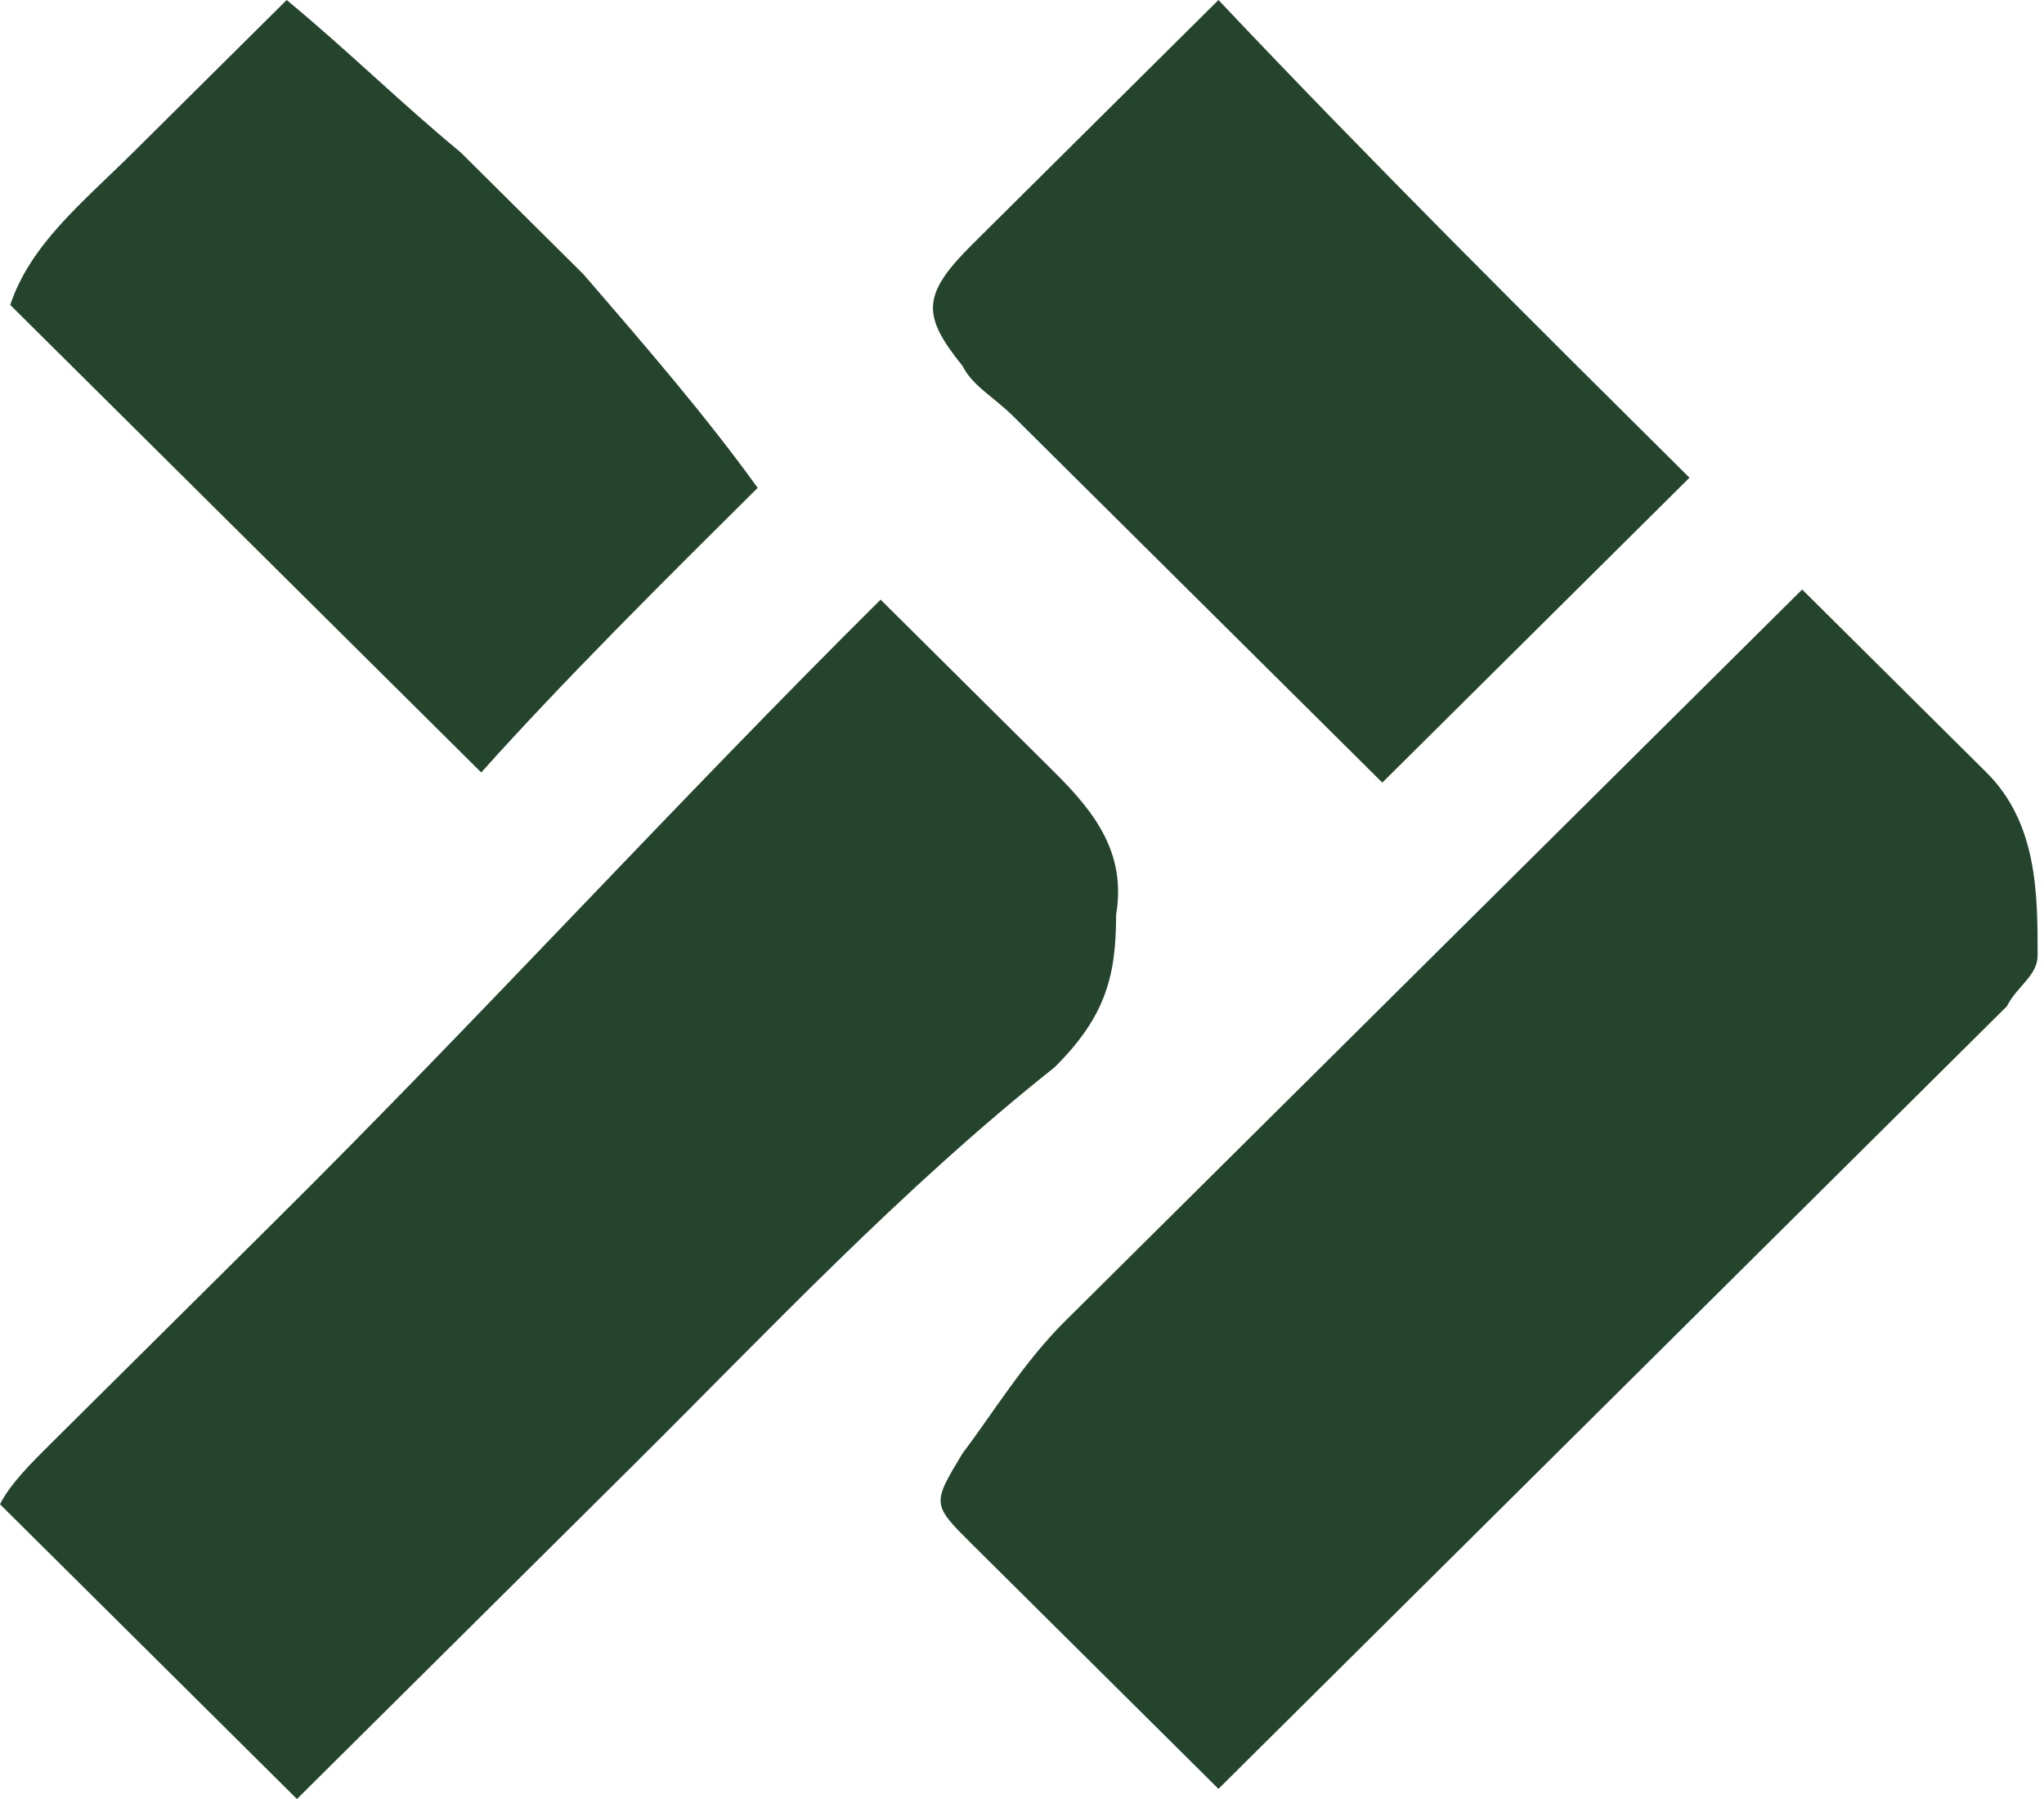
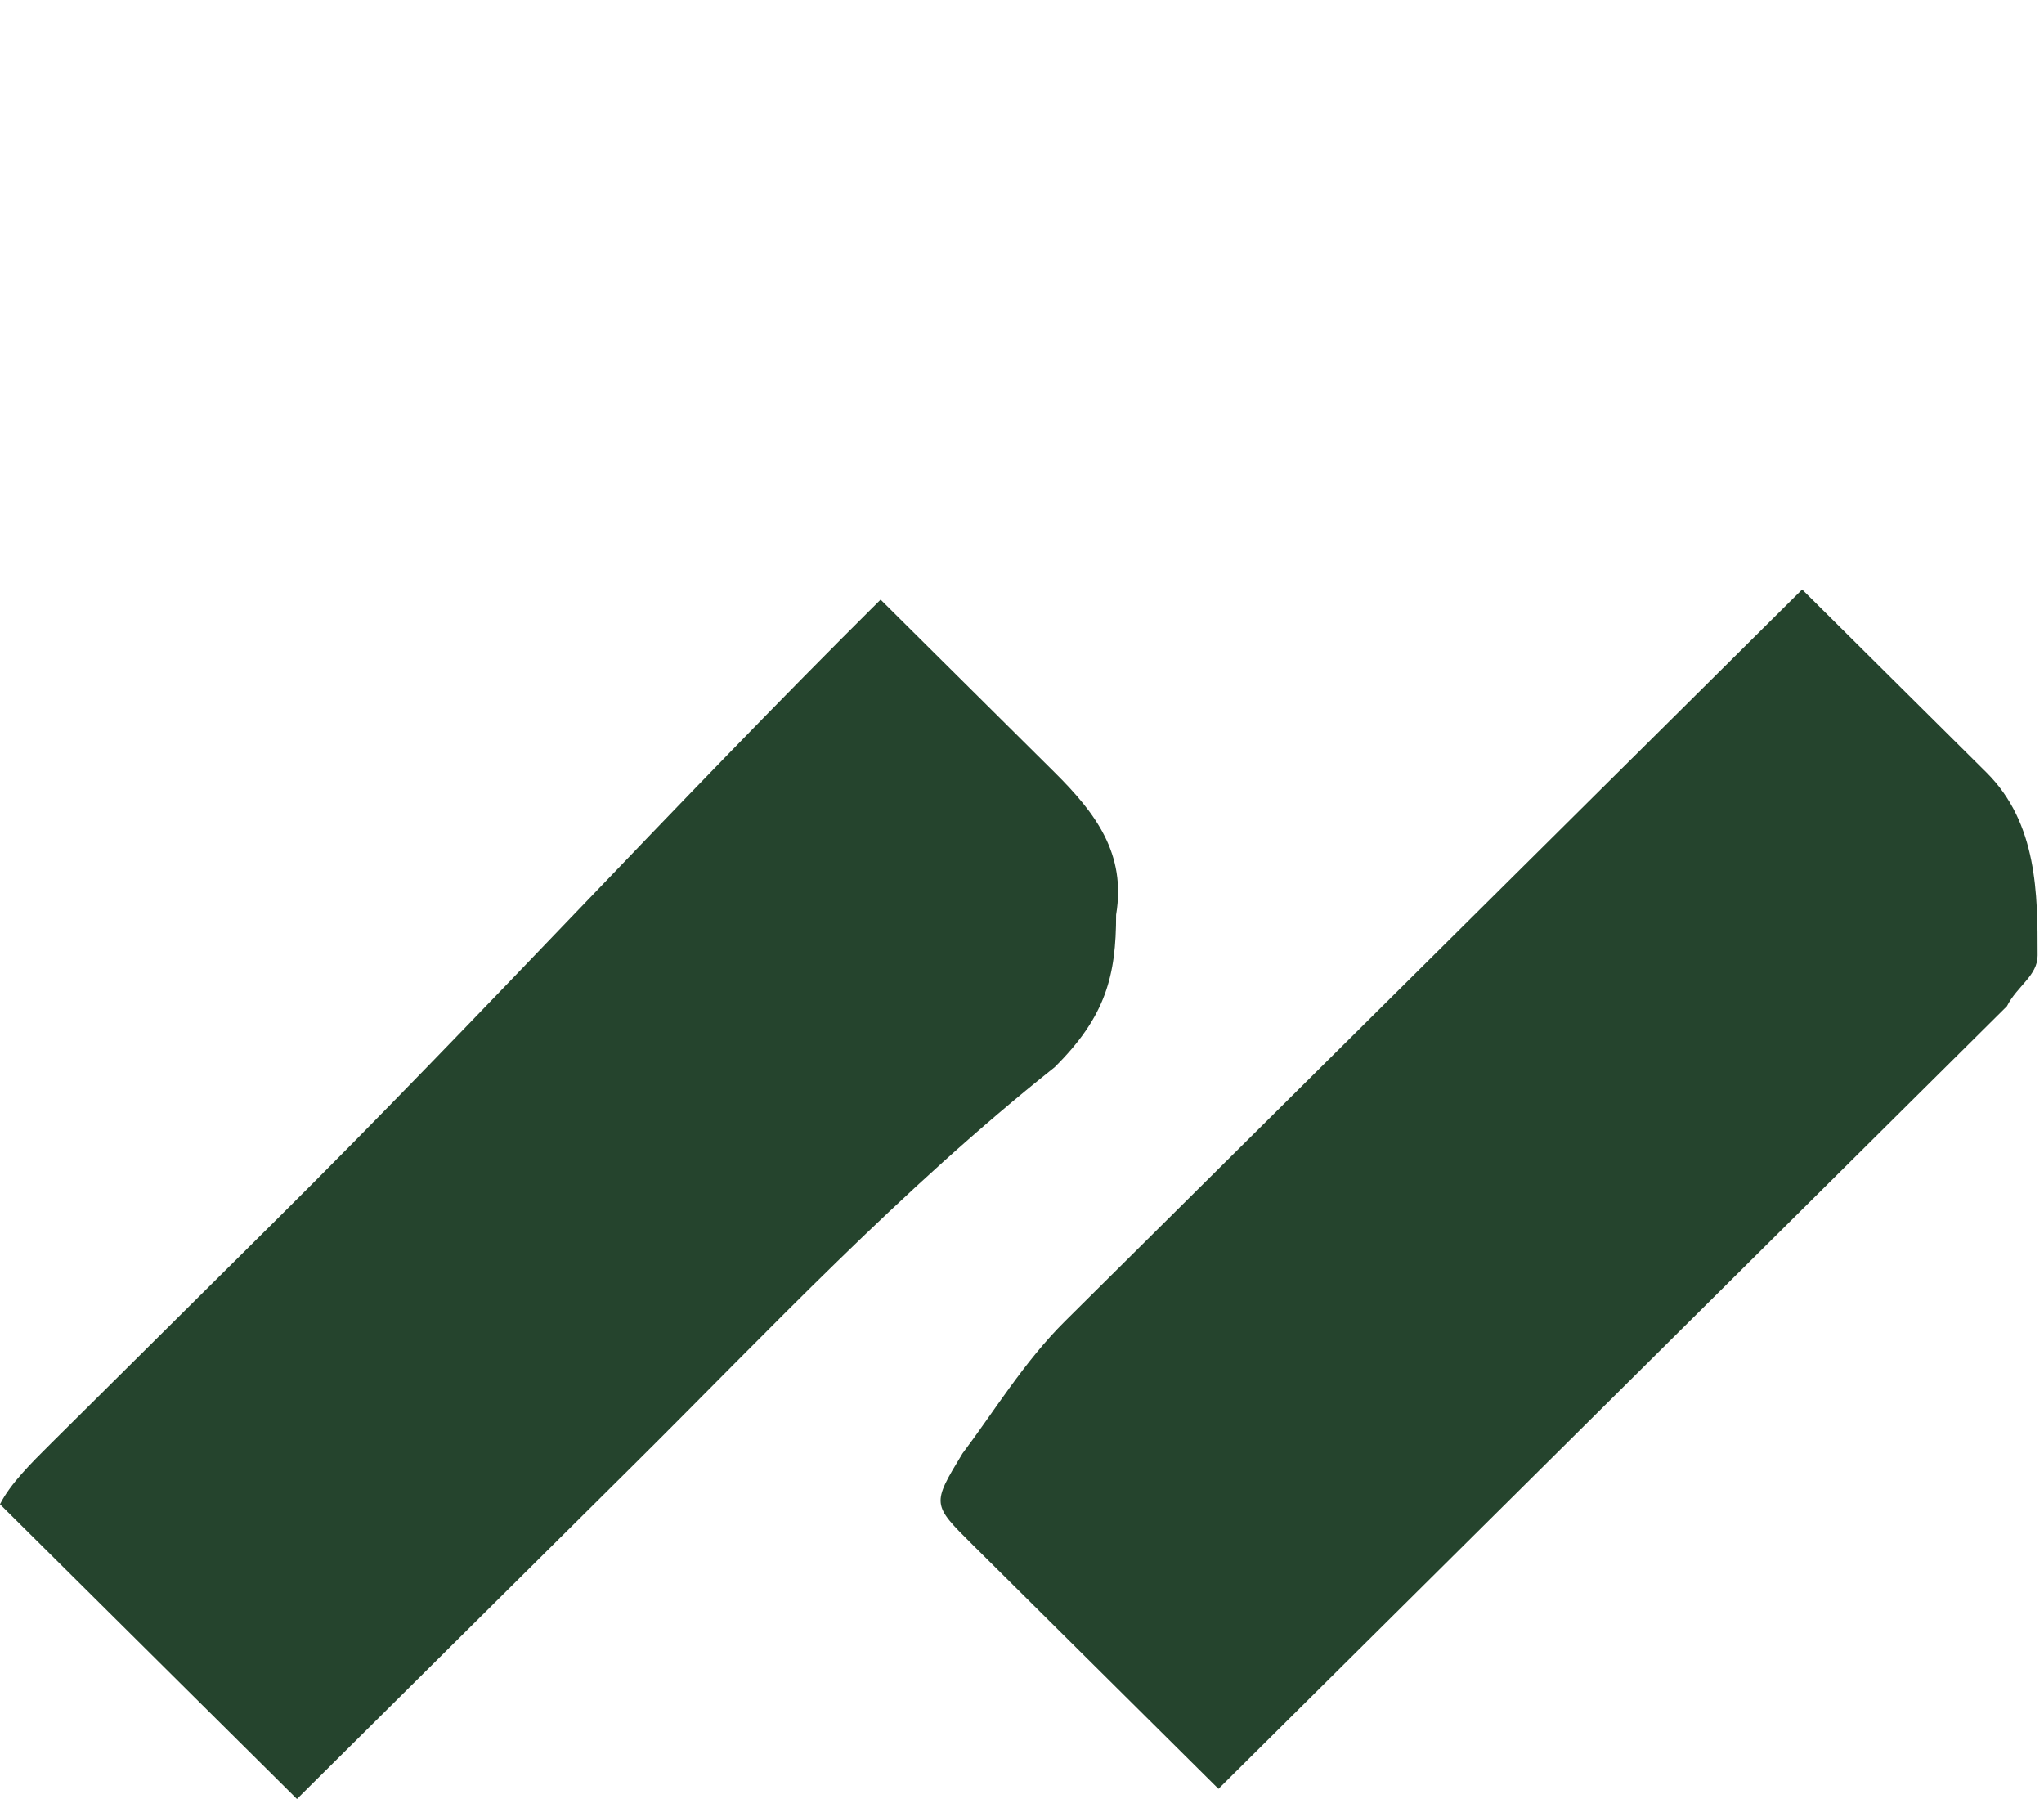
<svg xmlns="http://www.w3.org/2000/svg" width="50" height="44" viewBox="0 0 50 44" fill="none">
  <path d="M7.264 44C4.759 41.514 2.254 39.028 0 36.791C0.25 36.294 0.751 35.797 1.252 35.299C3.006 33.559 5.01 31.57 6.763 29.83C11.772 24.859 16.531 19.638 21.541 14.666C23.044 16.158 24.296 17.401 25.799 18.892C26.801 19.887 27.552 20.881 27.302 22.373C27.302 23.864 27.051 24.859 25.799 26.102C22.042 29.085 18.786 32.565 15.53 35.797C12.774 38.531 10.019 41.266 7.264 44Z" fill="#25442D" />
  <path d="M44.084 14.418C45.587 15.91 47.089 17.401 48.592 18.893C49.844 20.136 49.844 21.876 49.844 23.367C49.844 23.865 49.344 24.113 49.093 24.61C42.581 31.074 36.319 37.288 29.806 43.752C27.803 41.763 25.799 39.774 23.795 37.785C22.793 36.791 22.793 36.791 23.545 35.548C24.296 34.554 25.047 33.311 26.049 32.317C32.061 26.351 38.072 20.384 44.084 14.418Z" fill="#25442D" />
-   <path d="M18.534 11.932C16.28 14.169 13.775 16.655 11.772 18.893C8.265 15.412 4.257 11.435 0.25 7.458C0.751 5.966 2.003 4.972 3.255 3.729C4.508 2.486 5.76 1.243 7.013 0C8.515 1.243 9.768 2.486 11.271 3.729C12.273 4.723 13.274 5.718 14.276 6.712C15.779 8.452 17.282 10.192 18.534 11.932Z" fill="#25442D" />
-   <path d="M41.328 11.684C38.824 14.169 36.319 16.655 33.814 19.141C30.808 16.158 27.803 13.175 24.797 10.192C24.296 9.695 23.795 9.446 23.544 8.949C22.543 7.706 22.543 7.209 23.795 5.966C25.799 3.977 27.803 1.989 29.806 0C33.563 3.977 37.571 7.955 41.328 11.684Z" fill="#25442D" />
</svg>